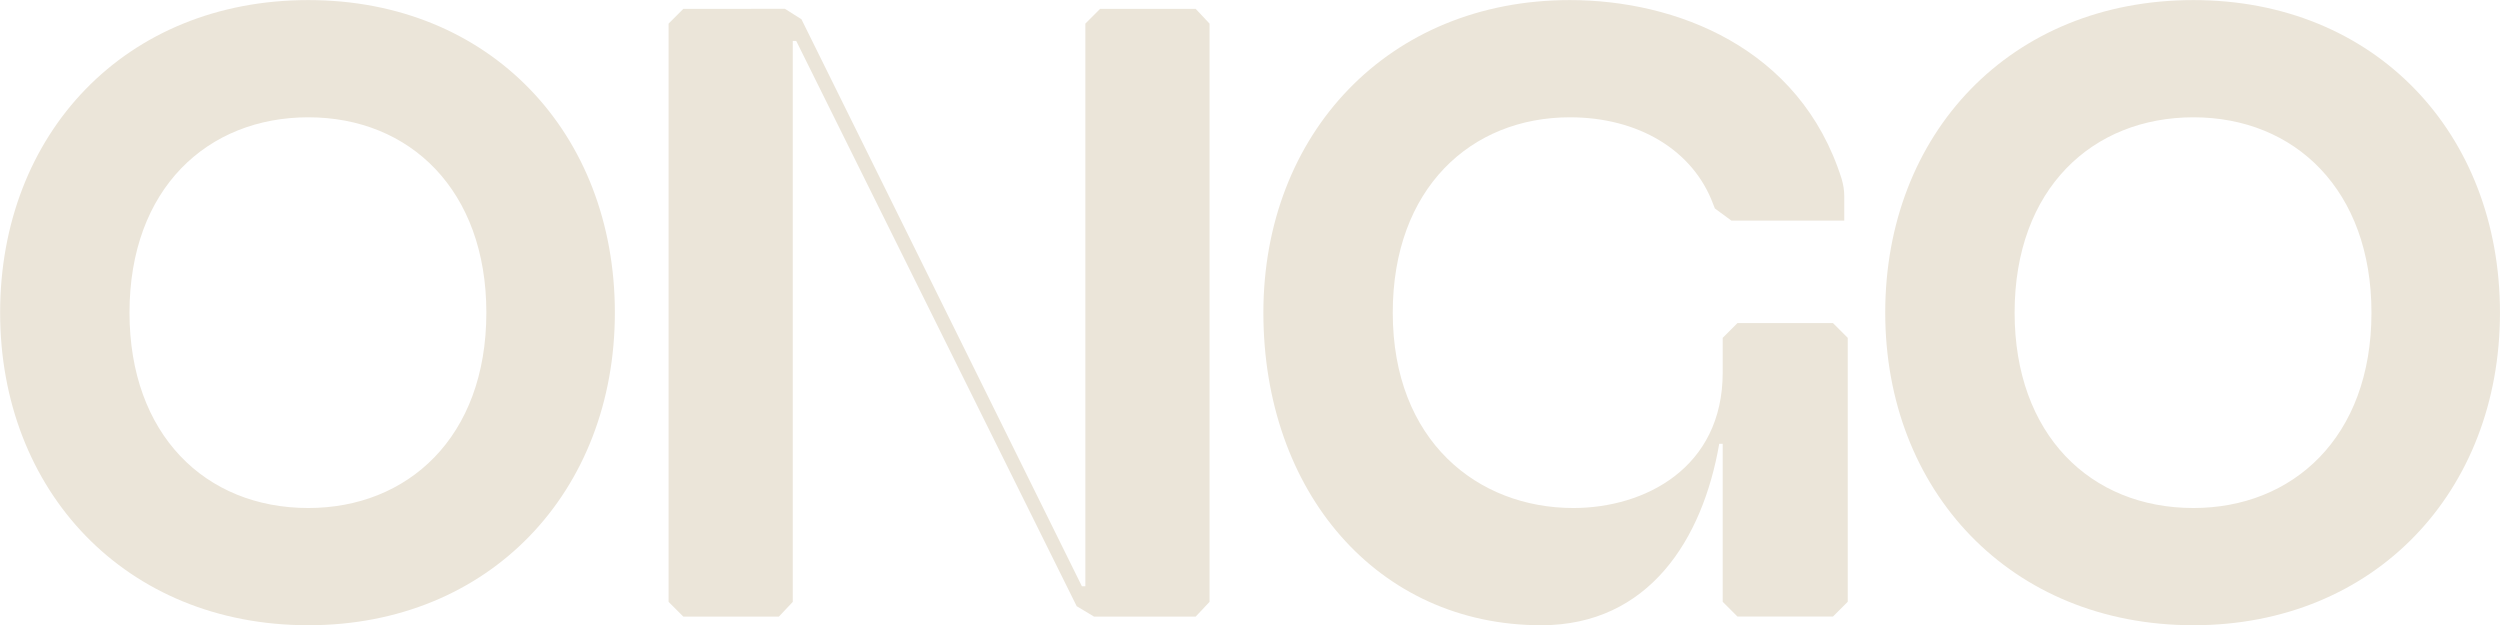
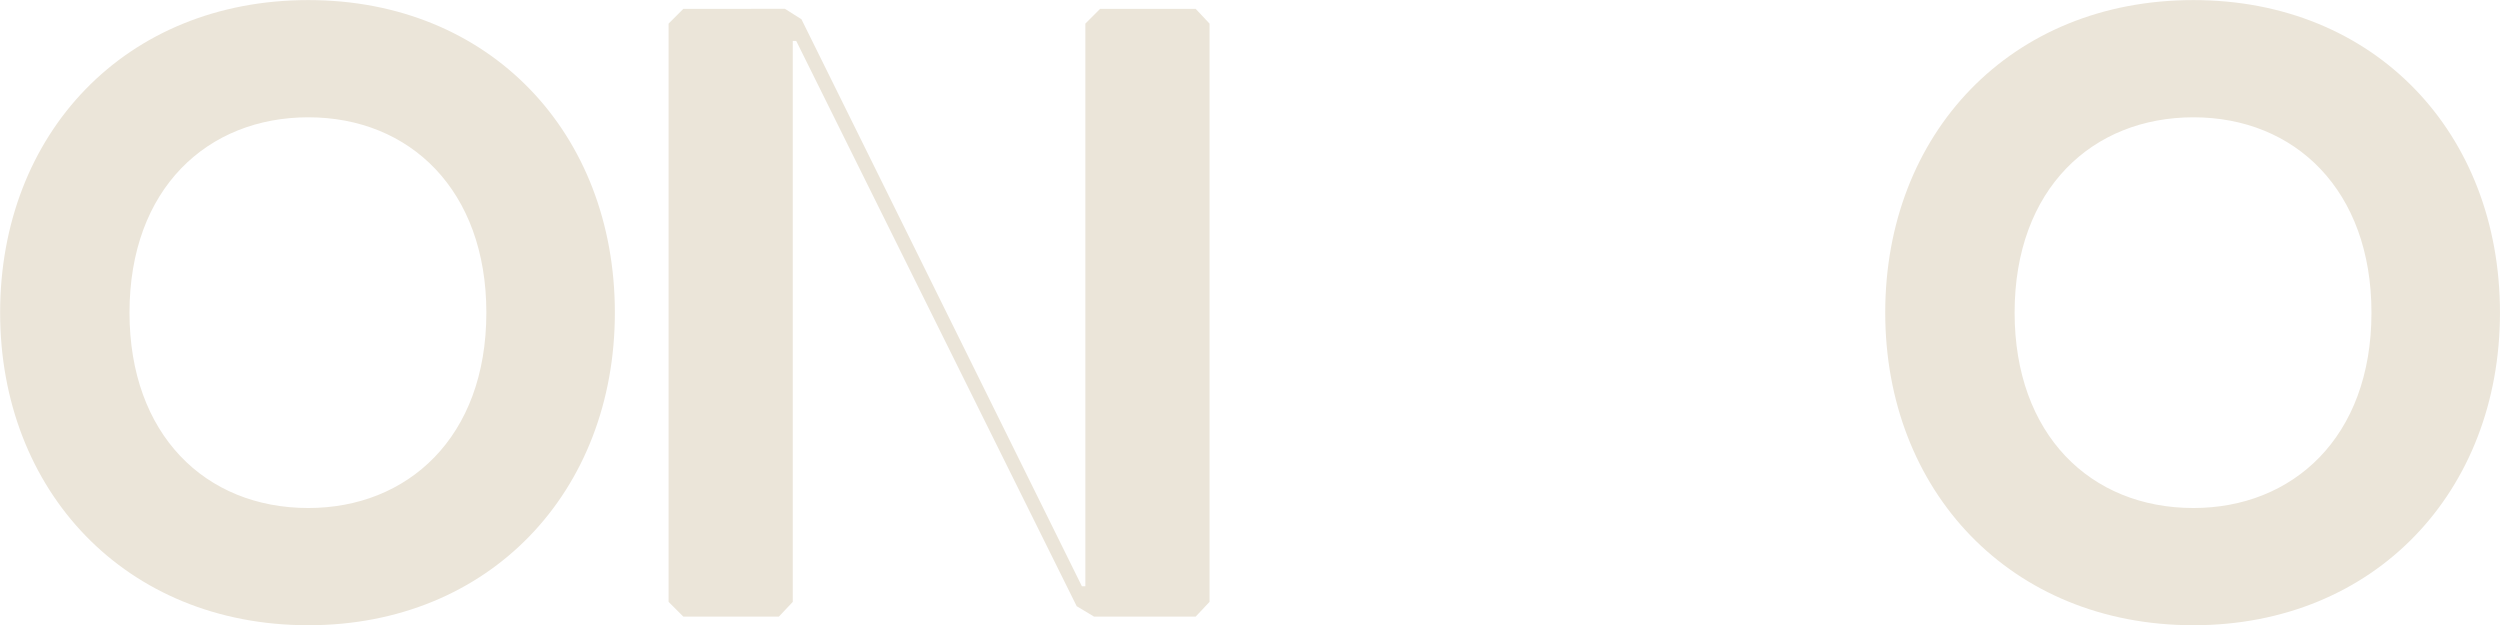
<svg xmlns="http://www.w3.org/2000/svg" height="353.511" id="svg1" version="1.1" viewBox="0 0 1413.333 353.511" width="1413.333">
  <defs id="defs1">
    <color-profile id="color-profile1" name="Adobe RGB (1998)" />
    <clipPath clipPathUnits="userSpaceOnUse" id="clipPath2">
      <path d="M 0,265.133 H 1060 V 0 H 0 Z" id="path2" transform="translate(-206.215,-132.567)" />
    </clipPath>
    <clipPath clipPathUnits="userSpaceOnUse" id="clipPath4">
      <path d="M 0,265.133 H 1060 V 0 H 0 Z" id="path4" transform="translate(-283.482,-9.945)" />
    </clipPath>
    <clipPath clipPathUnits="userSpaceOnUse" id="clipPath6">
-       <path d="M 0,265.133 H 1060 V 0 H 0 Z" id="path6" transform="translate(-535.672,-132.567)" />
-     </clipPath>
+       </clipPath>
    <clipPath clipPathUnits="userSpaceOnUse" id="clipPath8">
      <path d="M 0,265.133 H 1060 V 0 H 0 Z" id="path8" transform="translate(-1005.5,-132.567)" />
    </clipPath>
  </defs>
  <g id="layer-MC0">
    <path clip-path="url(#clipPath2)" d="m 0,0 c 0,51.919 -32.405,82.851 -75.492,82.851 -42.716,0 -75.852,-30.19 -75.852,-82.851 0,-51.554 32.034,-82.851 75.852,-82.851 C -33.507,-82.851 0,-53.027 0,0 m -206.215,0 c 0,75.858 53.027,132.567 130.723,132.567 C 1.473,132.567 54.5,76.229 54.5,0 c 0,-75.858 -53.027,-132.567 -129.992,-132.567 -77.696,0 -130.723,57.081 -130.723,132.567" id="path1" style="fill:#ebe5d9;fill-opacity:1;fill-rule:nonzero;stroke:none" transform="matrix(1.333,0,0,-1.333,274.953,176.755)" />
    <path clip-path="url(#clipPath4)" d="m 0,0 v 245.243 l 6.263,6.263 H 49.35 L 56.344,247.087 175.283,6.623 h 1.473 v 238.62 l 6.263,6.263 h 40.512 l 5.892,-6.263 V 0 l -5.892,-6.263 H 180.444 L 173.079,-1.844 54.14,237.878 H 52.667 V 0 L 46.775,-6.263 H 6.263 Z" id="path3" style="fill:#ebe5d9;fill-opacity:1;fill-rule:nonzero;stroke:none" transform="matrix(1.333,0,0,-1.333,377.975,340.25)" />
    <path clip-path="url(#clipPath6)" d="m 0,0 c 0,75.858 53.027,132.567 129.992,132.567 44.56,0 97.587,-19.885 115.262,-75.858 0.731,-2.575 1.102,-4.79 1.102,-7.365 V 39.034 H 198.49 l -7.005,5.155 -0.73,1.838 C 182.288,68.864 159.08,82.851 129.992,82.851 88.018,82.851 54.871,52.661 54.871,0 c 0,-54.5 36.093,-82.851 76.594,-82.851 30.201,0 63.337,16.933 63.337,57.445 v 14.73 l 6.263,6.257 h 40.501 l 6.263,-6.257 v -111.945 l -6.263,-6.263 h -40.501 l -6.263,6.263 v 67.014 h -1.473 c -6.993,-40.501 -29.83,-76.96 -75.492,-76.96 C 48.248,-132.567 0,-75.858 0,0" id="path5" style="fill:#ebe5d9;fill-opacity:1;fill-rule:nonzero;stroke:none" transform="matrix(1.333,0,0,-1.333,714.229,176.755)" />
    <path clip-path="url(#clipPath8)" d="m 0,0 c 0,51.919 -32.405,82.851 -75.492,82.851 -42.716,0 -75.852,-30.19 -75.852,-82.851 0,-51.554 32.034,-82.851 75.852,-82.851 C -33.507,-82.851 0,-53.027 0,0 m -206.215,0 c 0,75.858 53.027,132.567 130.723,132.567 C 1.473,132.567 54.5,76.229 54.5,0 c 0,-75.858 -53.027,-132.567 -129.992,-132.567 -77.696,0 -130.723,57.081 -130.723,132.567" id="path7" style="fill:#ebe5d9;fill-opacity:1;fill-rule:nonzero;stroke:none" transform="matrix(1.333,0,0,-1.333,1340.667,176.755)" />
  </g>
</svg>